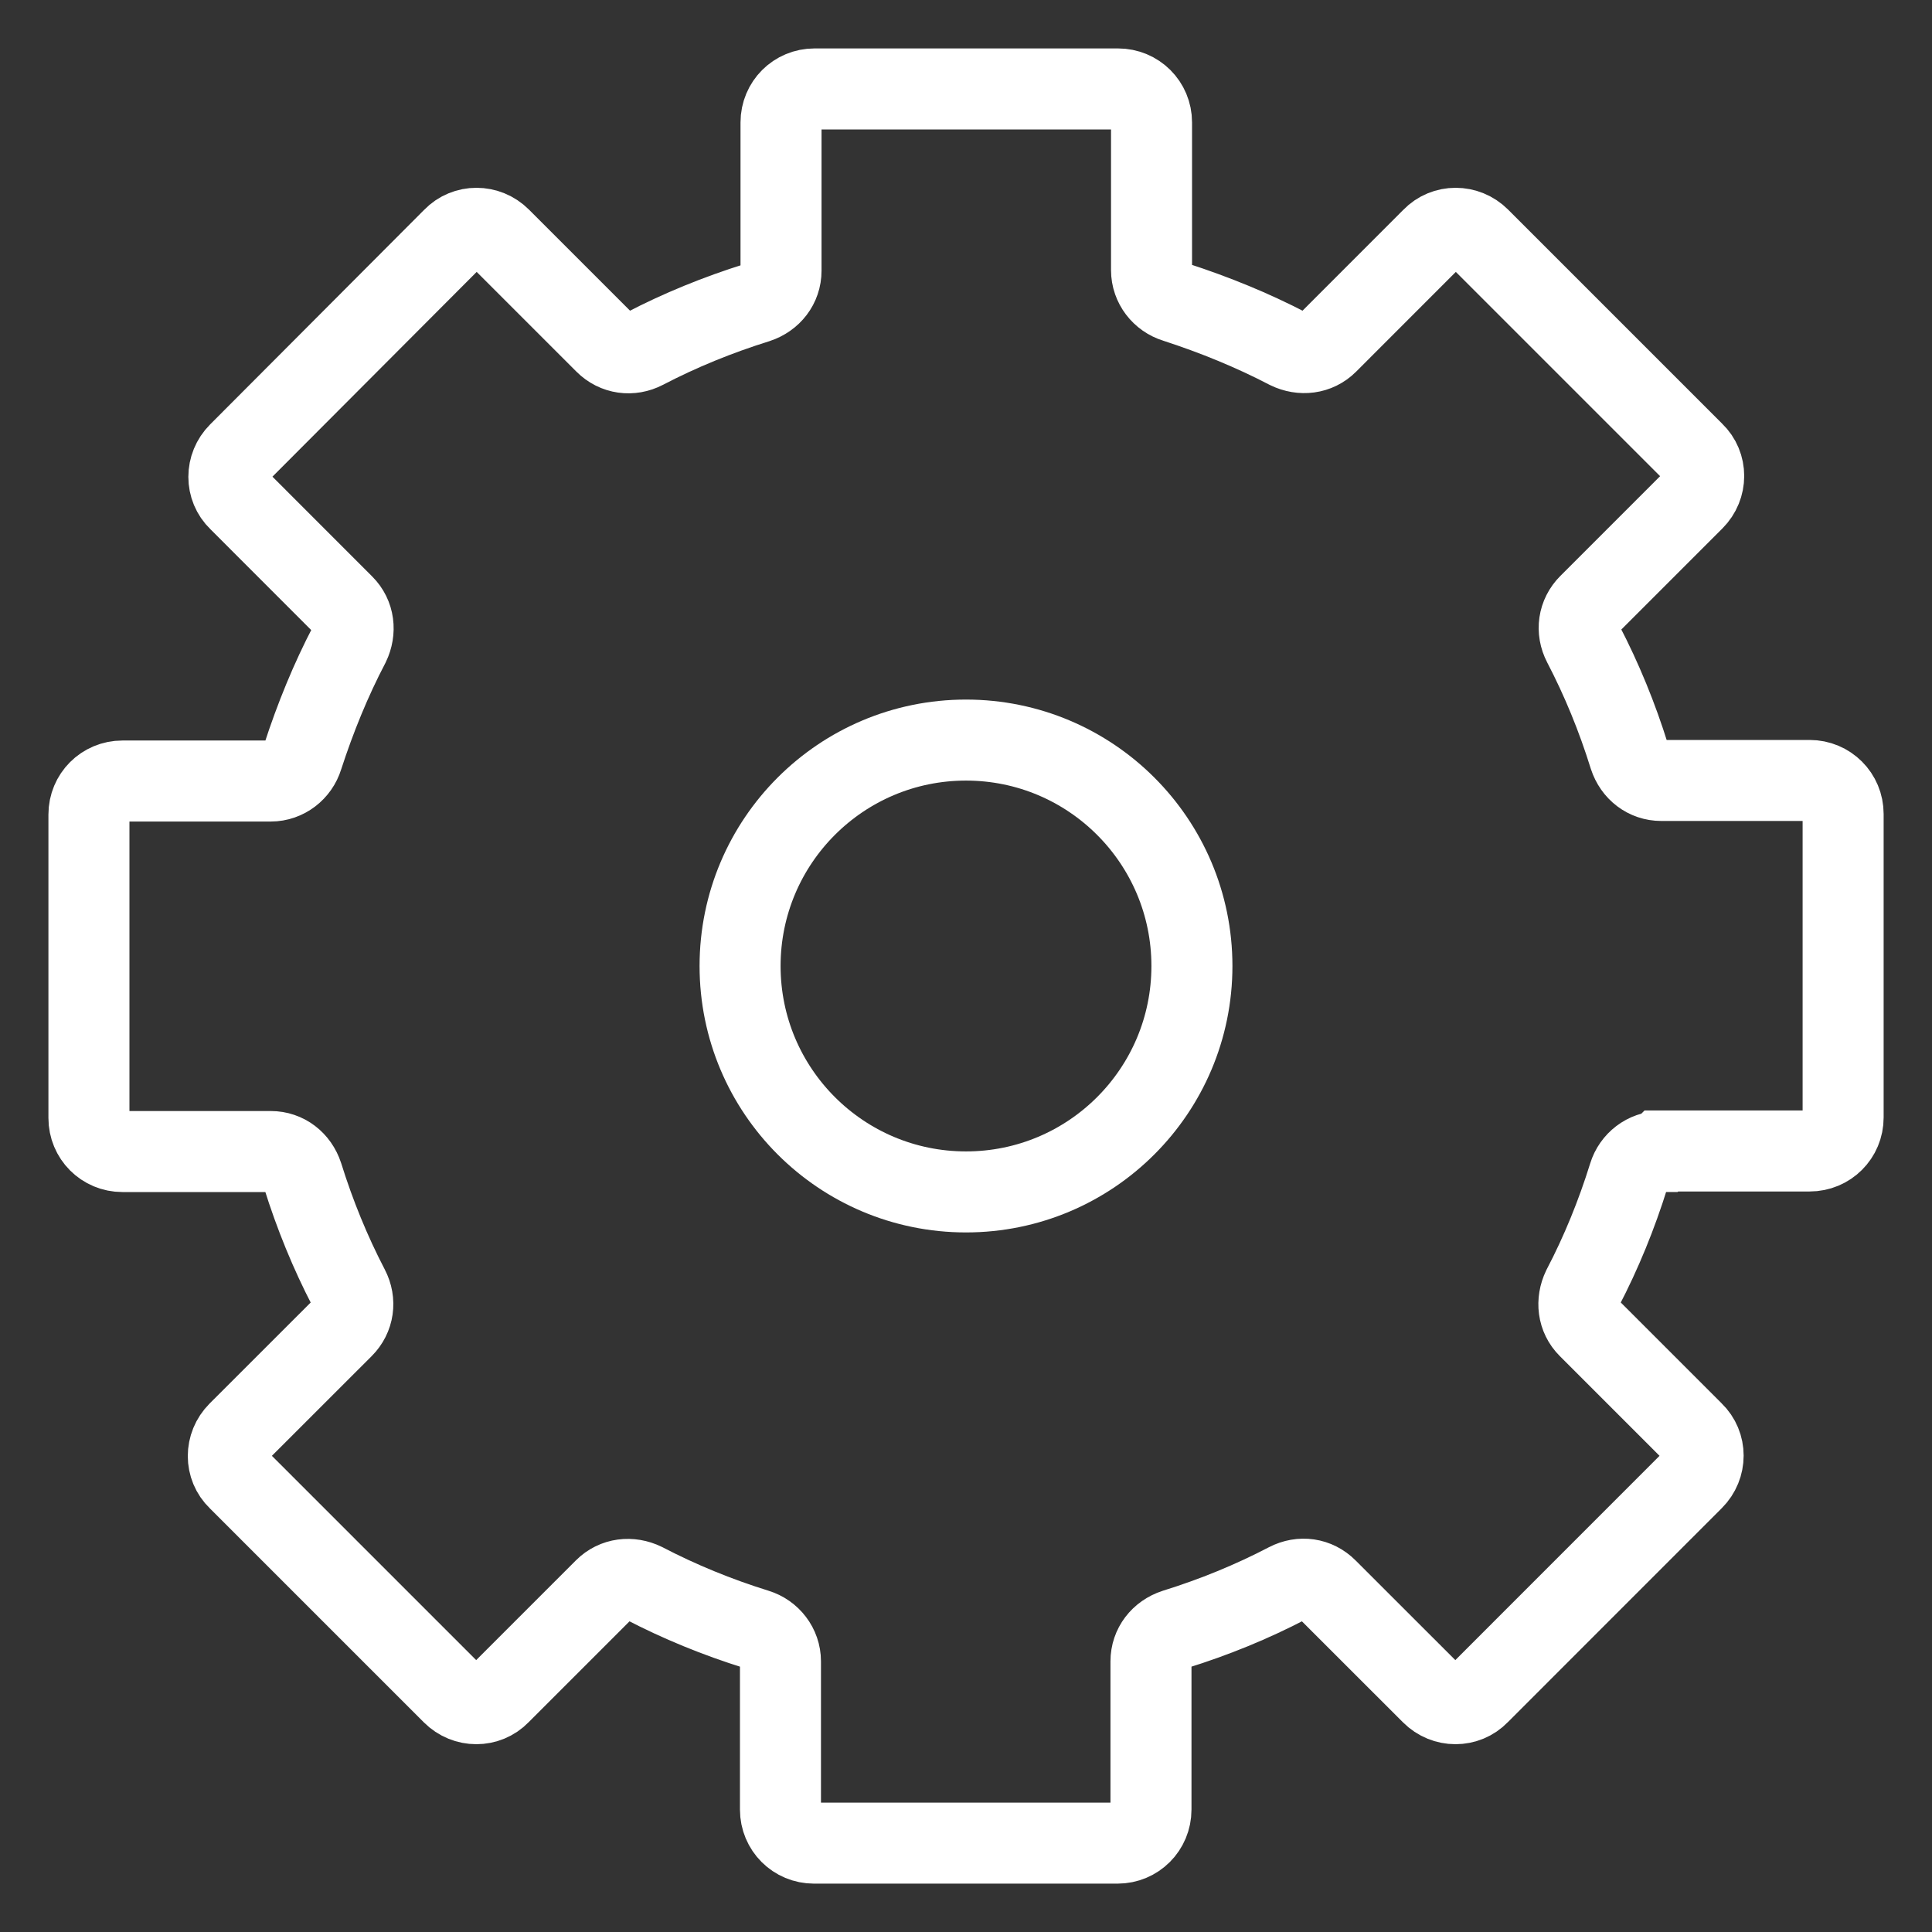
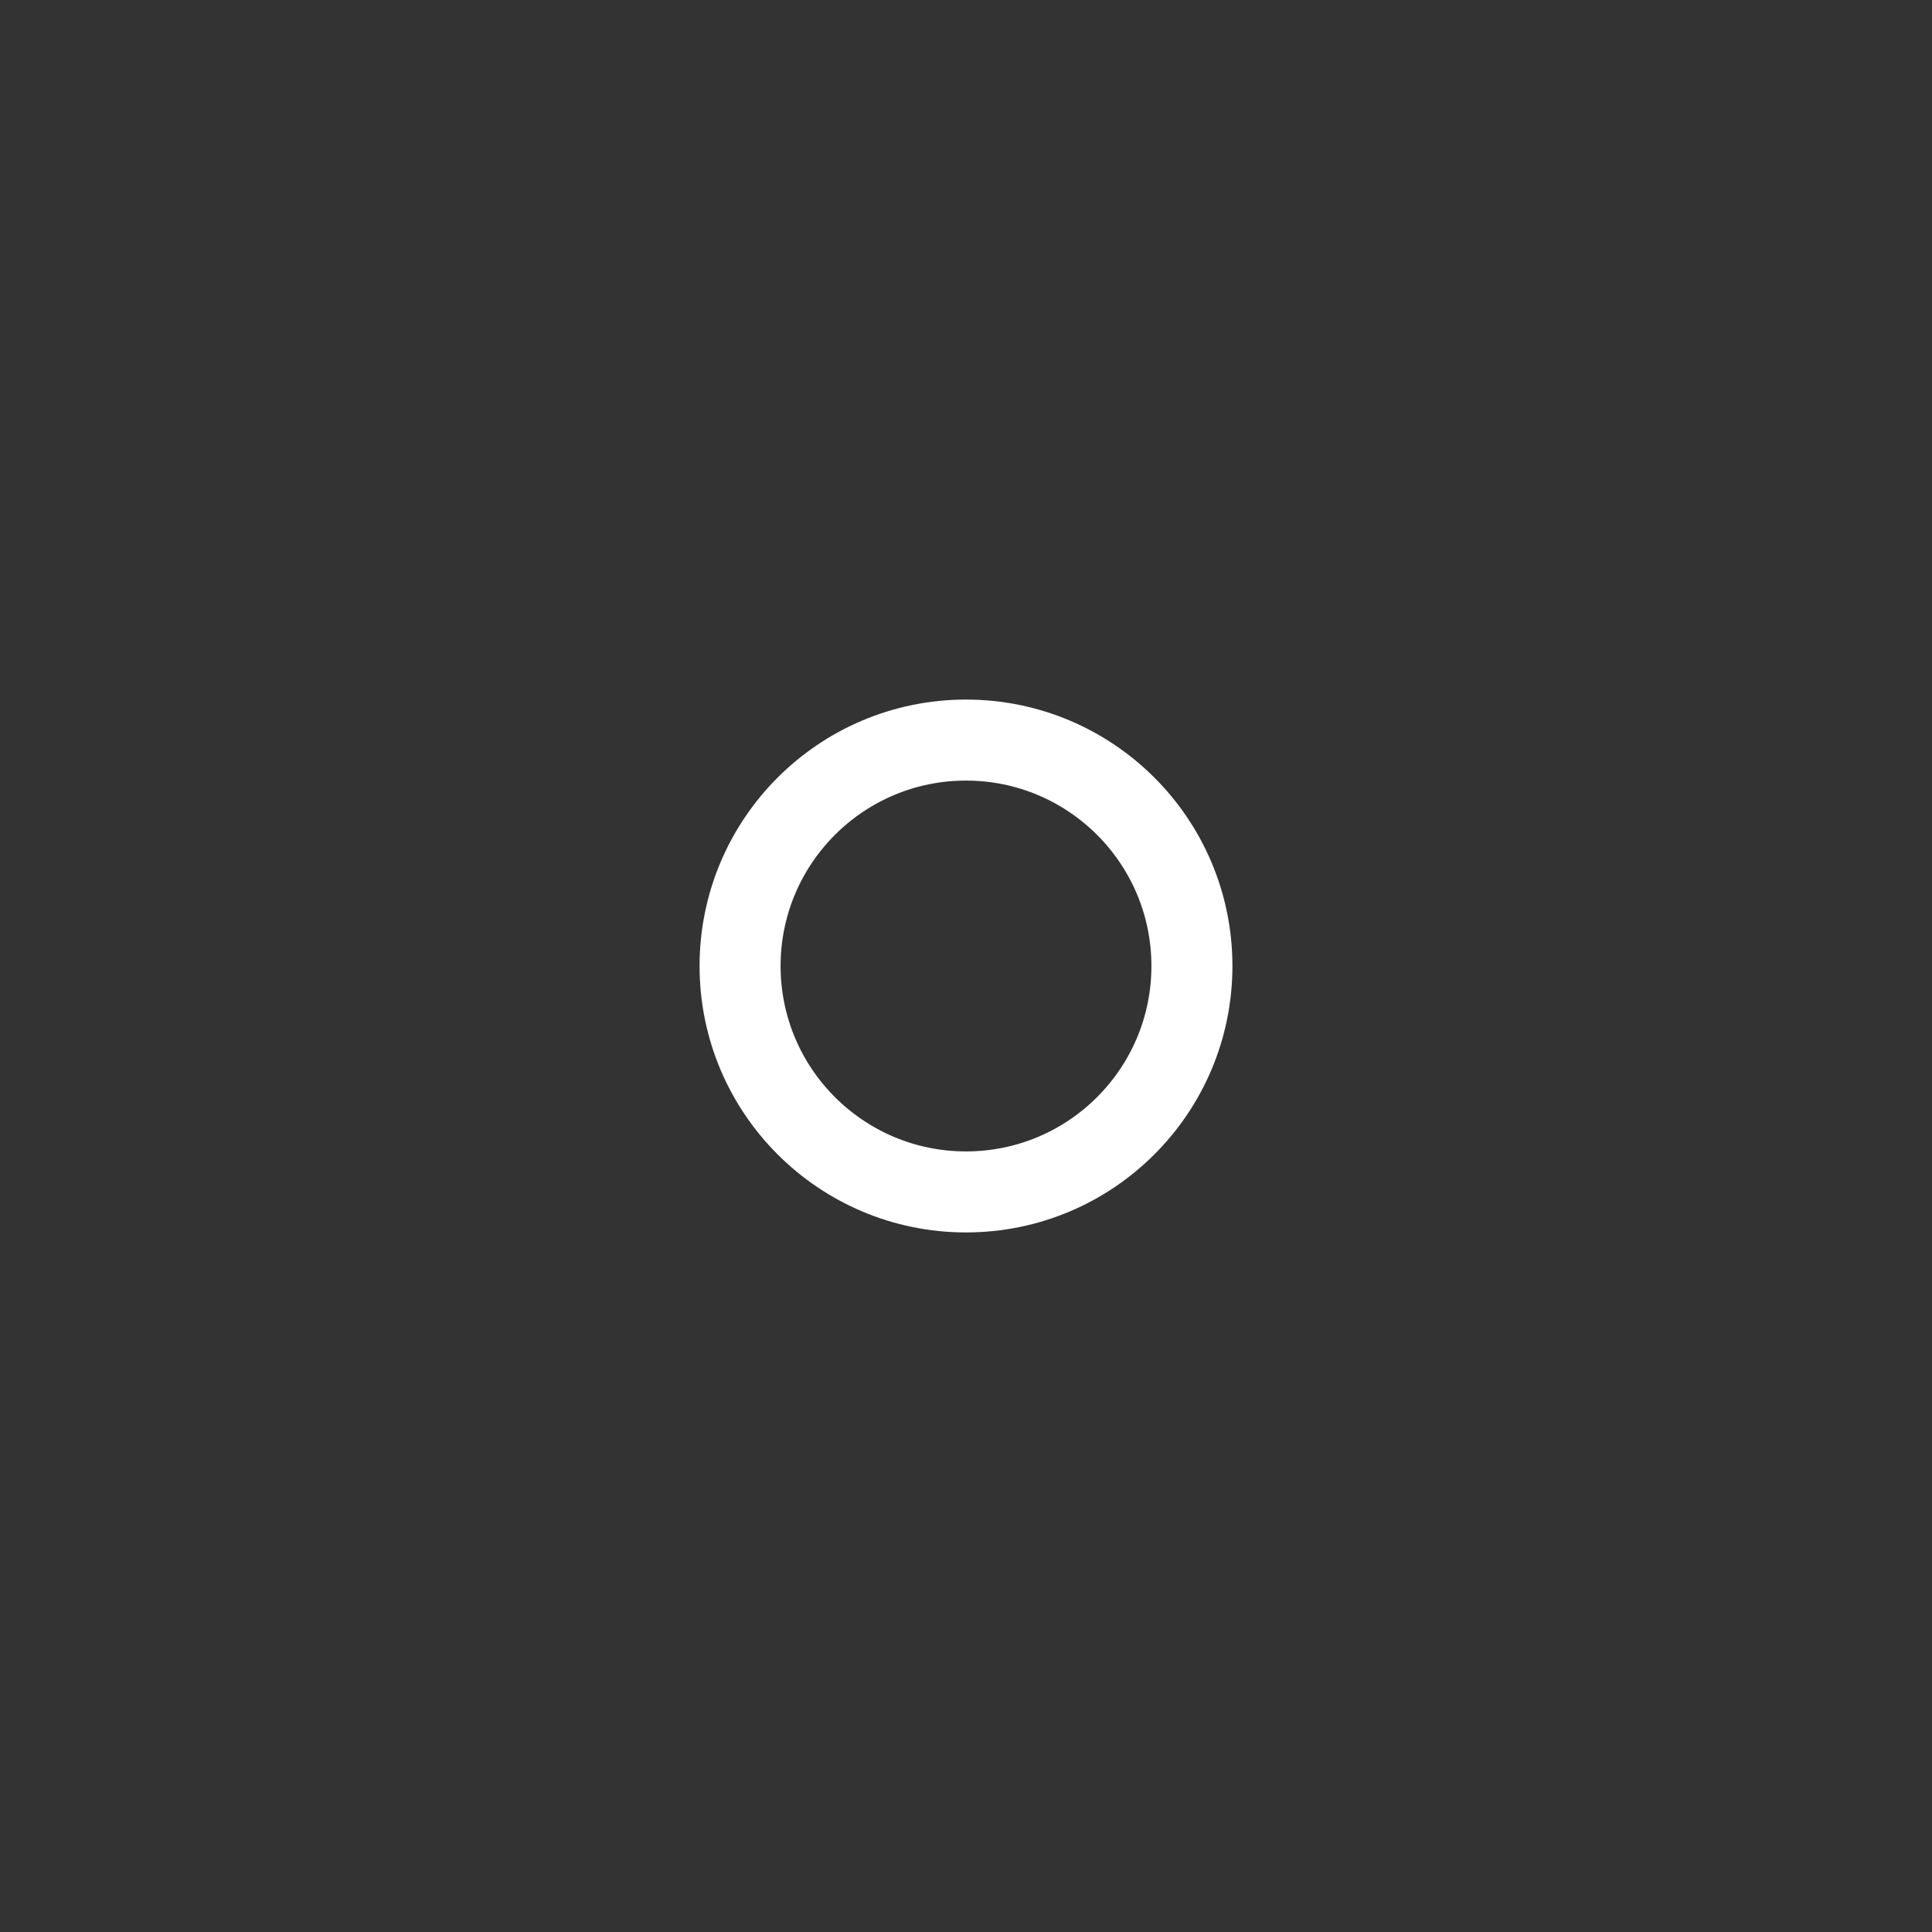
<svg xmlns="http://www.w3.org/2000/svg" width="31" height="31" viewBox="0 0 31 31" fill="none">
  <rect x="0" y="0" width="31" height="31" fill="#333333" stroke="none" />
  <path d="M15.5 19.125C17.502 19.125 19.125 17.502 19.125 15.5C19.125 13.498 17.502 11.875 15.5 11.875C13.498 11.875 11.875 13.498 11.875 15.5C11.875 17.502 13.498 19.125 15.5 19.125Z" stroke="white" stroke-width="1.3" stroke-miterlimit="10" />
-   <path d="M26.657 18.468H29.036C29.335 18.468 29.574 18.23 29.574 17.931V13.061C29.574 12.762 29.335 12.523 29.036 12.523H26.657C26.418 12.523 26.221 12.37 26.145 12.139C25.949 11.508 25.701 10.903 25.403 10.331C25.292 10.118 25.326 9.871 25.497 9.7L27.177 8.02C27.39 7.807 27.39 7.465 27.177 7.261L23.739 3.823C23.526 3.61 23.185 3.61 22.98 3.823L21.3 5.504C21.13 5.674 20.882 5.7 20.669 5.597C20.097 5.299 19.492 5.052 18.861 4.847C18.639 4.779 18.477 4.574 18.477 4.335V1.964C18.477 1.665 18.238 1.427 17.939 1.427H13.069C12.771 1.427 12.532 1.665 12.532 1.964V4.344C12.532 4.582 12.378 4.779 12.148 4.855C11.517 5.052 10.911 5.299 10.34 5.597C10.127 5.708 9.879 5.674 9.709 5.504L8.028 3.823C7.815 3.61 7.474 3.61 7.269 3.823L3.832 7.269C3.619 7.482 3.619 7.824 3.832 8.028L5.512 9.709C5.683 9.879 5.708 10.127 5.606 10.34C5.307 10.911 5.06 11.517 4.855 12.148C4.787 12.37 4.582 12.532 4.344 12.532H1.964C1.665 12.532 1.427 12.771 1.427 13.069V17.939C1.427 18.238 1.665 18.477 1.964 18.477H4.344C4.582 18.477 4.779 18.63 4.855 18.861C5.052 19.492 5.299 20.097 5.597 20.669C5.708 20.882 5.674 21.13 5.504 21.3L3.823 22.98C3.61 23.194 3.61 23.535 3.823 23.739L7.261 27.177C7.474 27.39 7.815 27.39 8.02 27.177L9.7 25.497C9.871 25.326 10.118 25.3 10.331 25.403C10.903 25.701 11.508 25.949 12.139 26.145C12.361 26.213 12.523 26.418 12.523 26.657V29.036C12.523 29.335 12.762 29.574 13.061 29.574H17.931C18.23 29.574 18.468 29.335 18.468 29.036V26.657C18.468 26.418 18.622 26.221 18.852 26.145C19.483 25.949 20.089 25.701 20.66 25.403C20.874 25.292 21.121 25.326 21.291 25.497L22.972 27.177C23.185 27.39 23.526 27.39 23.731 27.177L27.168 23.739C27.381 23.526 27.381 23.185 27.168 22.98L25.488 21.3C25.317 21.13 25.292 20.882 25.394 20.669C25.693 20.097 25.94 19.492 26.136 18.861C26.204 18.639 26.409 18.477 26.648 18.477L26.657 18.468Z" stroke="white" stroke-width="1.3" stroke-miterlimit="10" />
</svg>